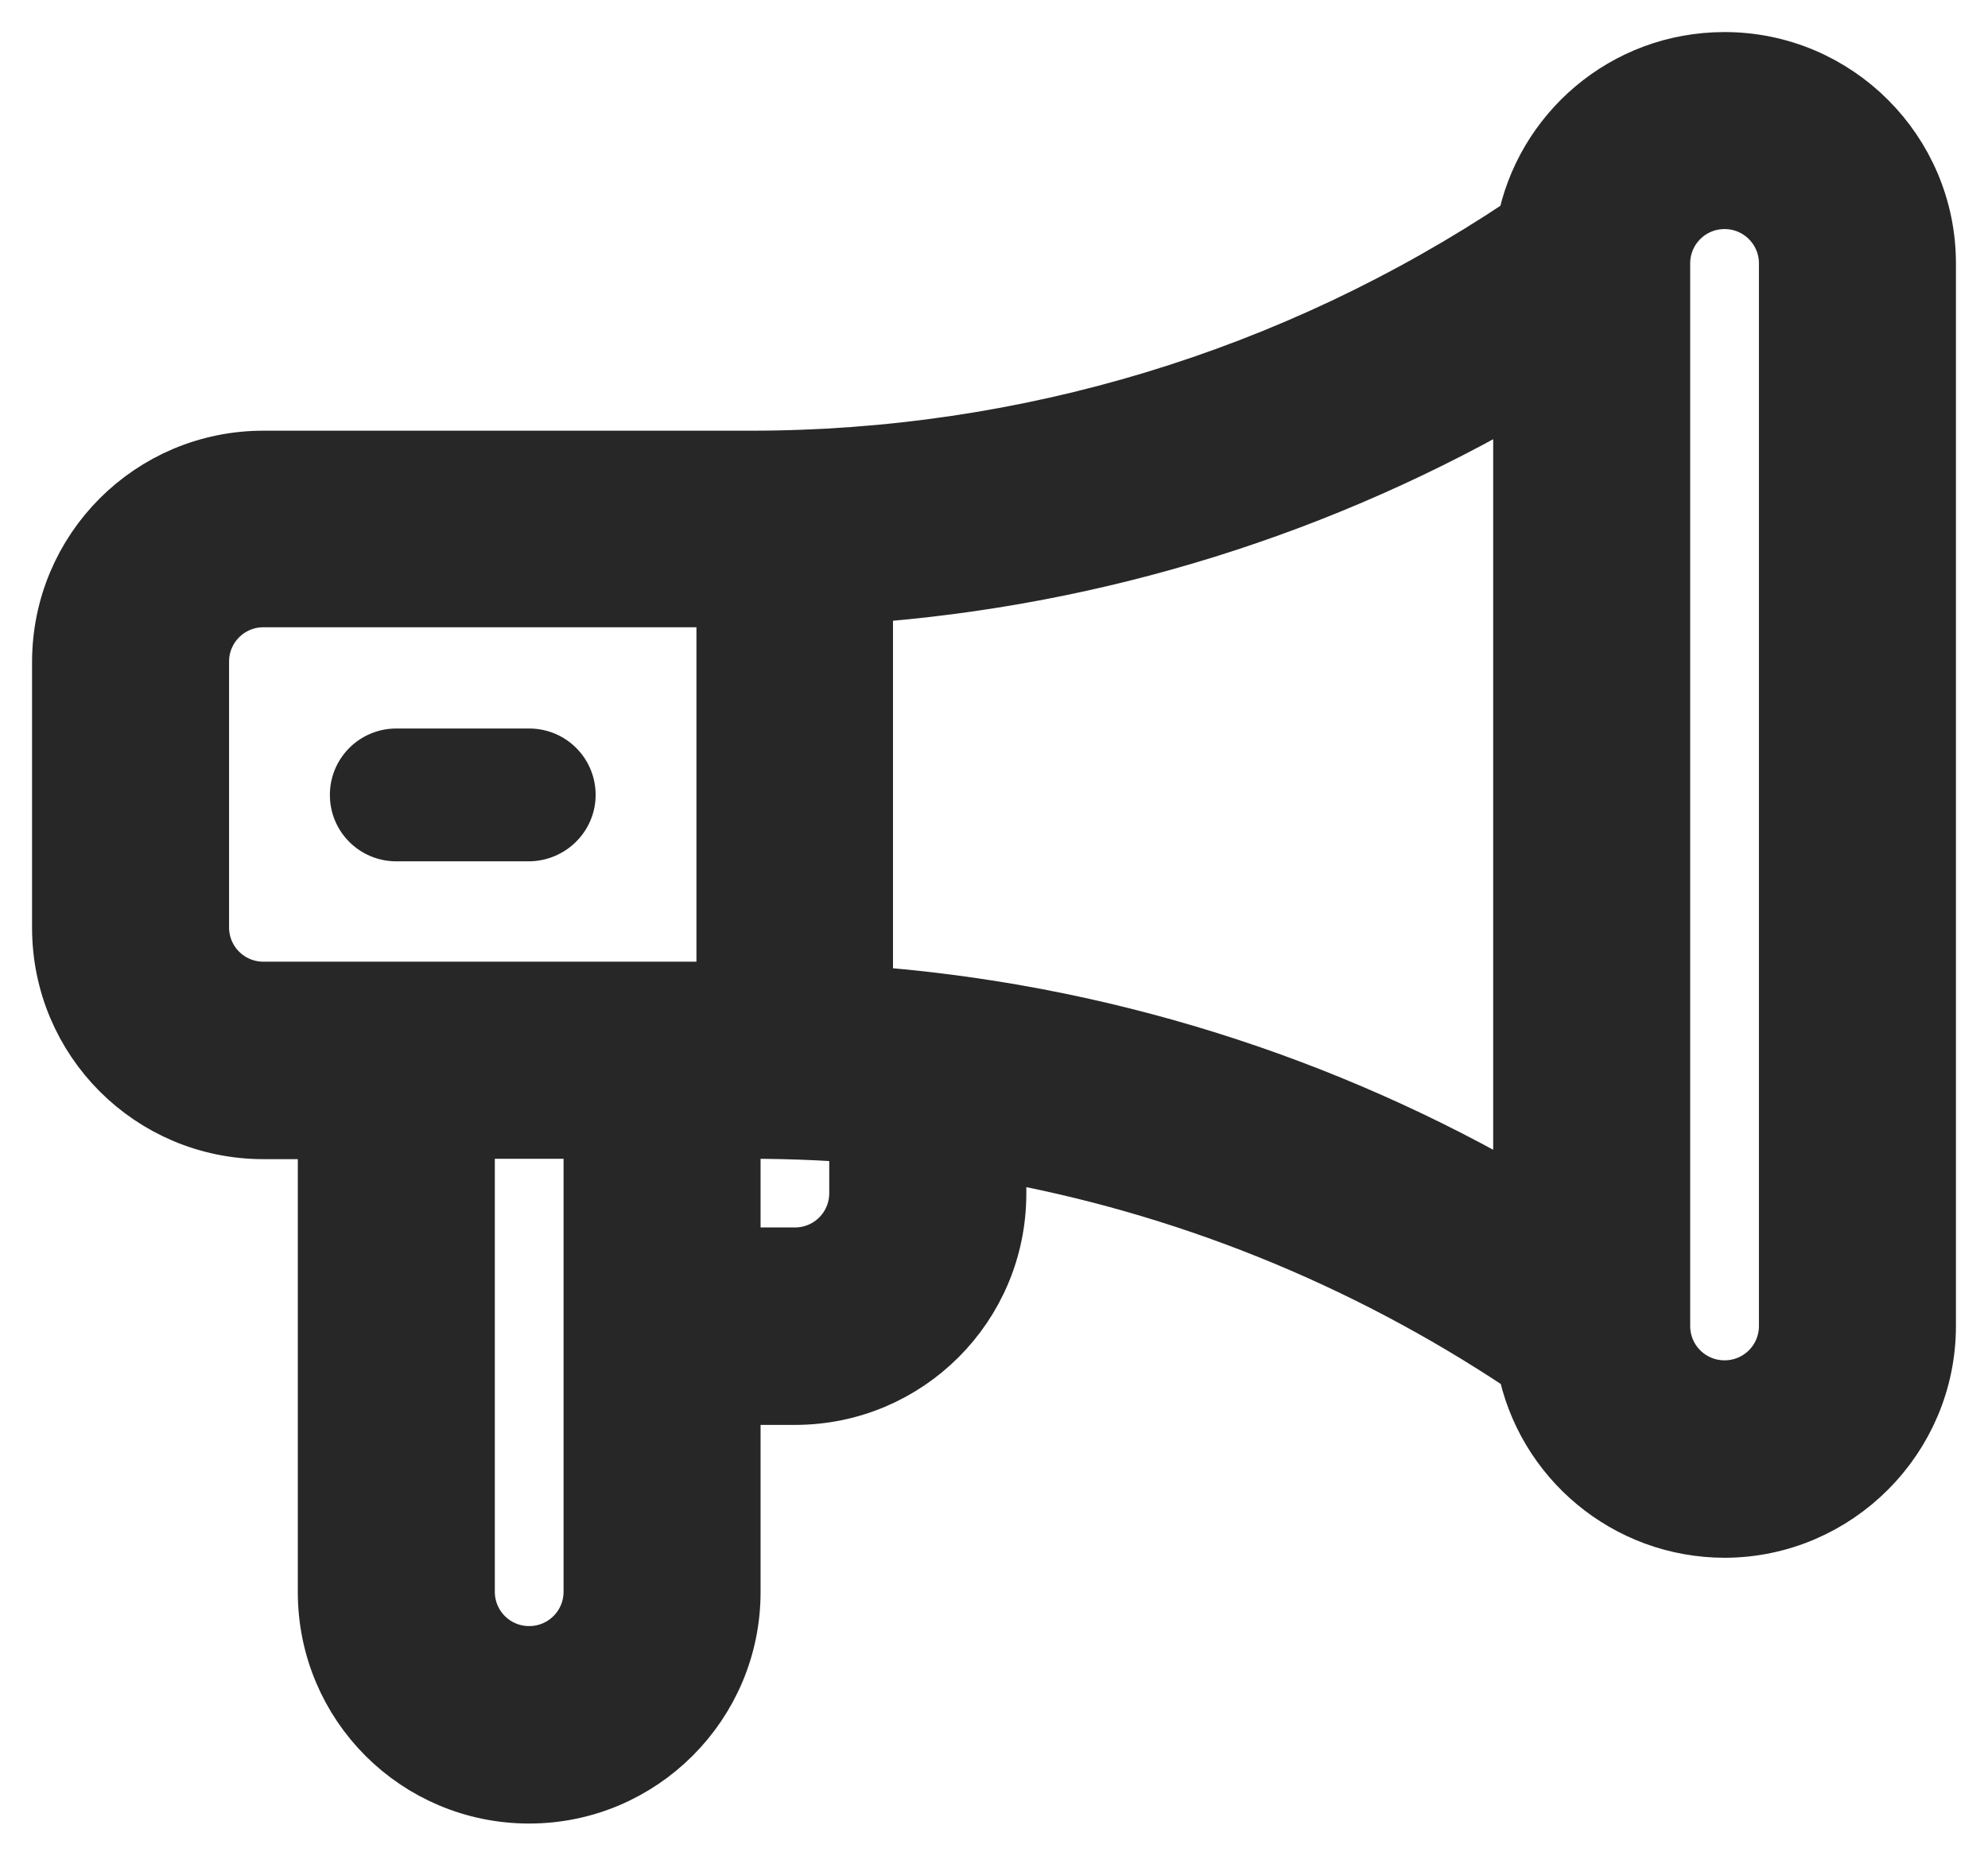
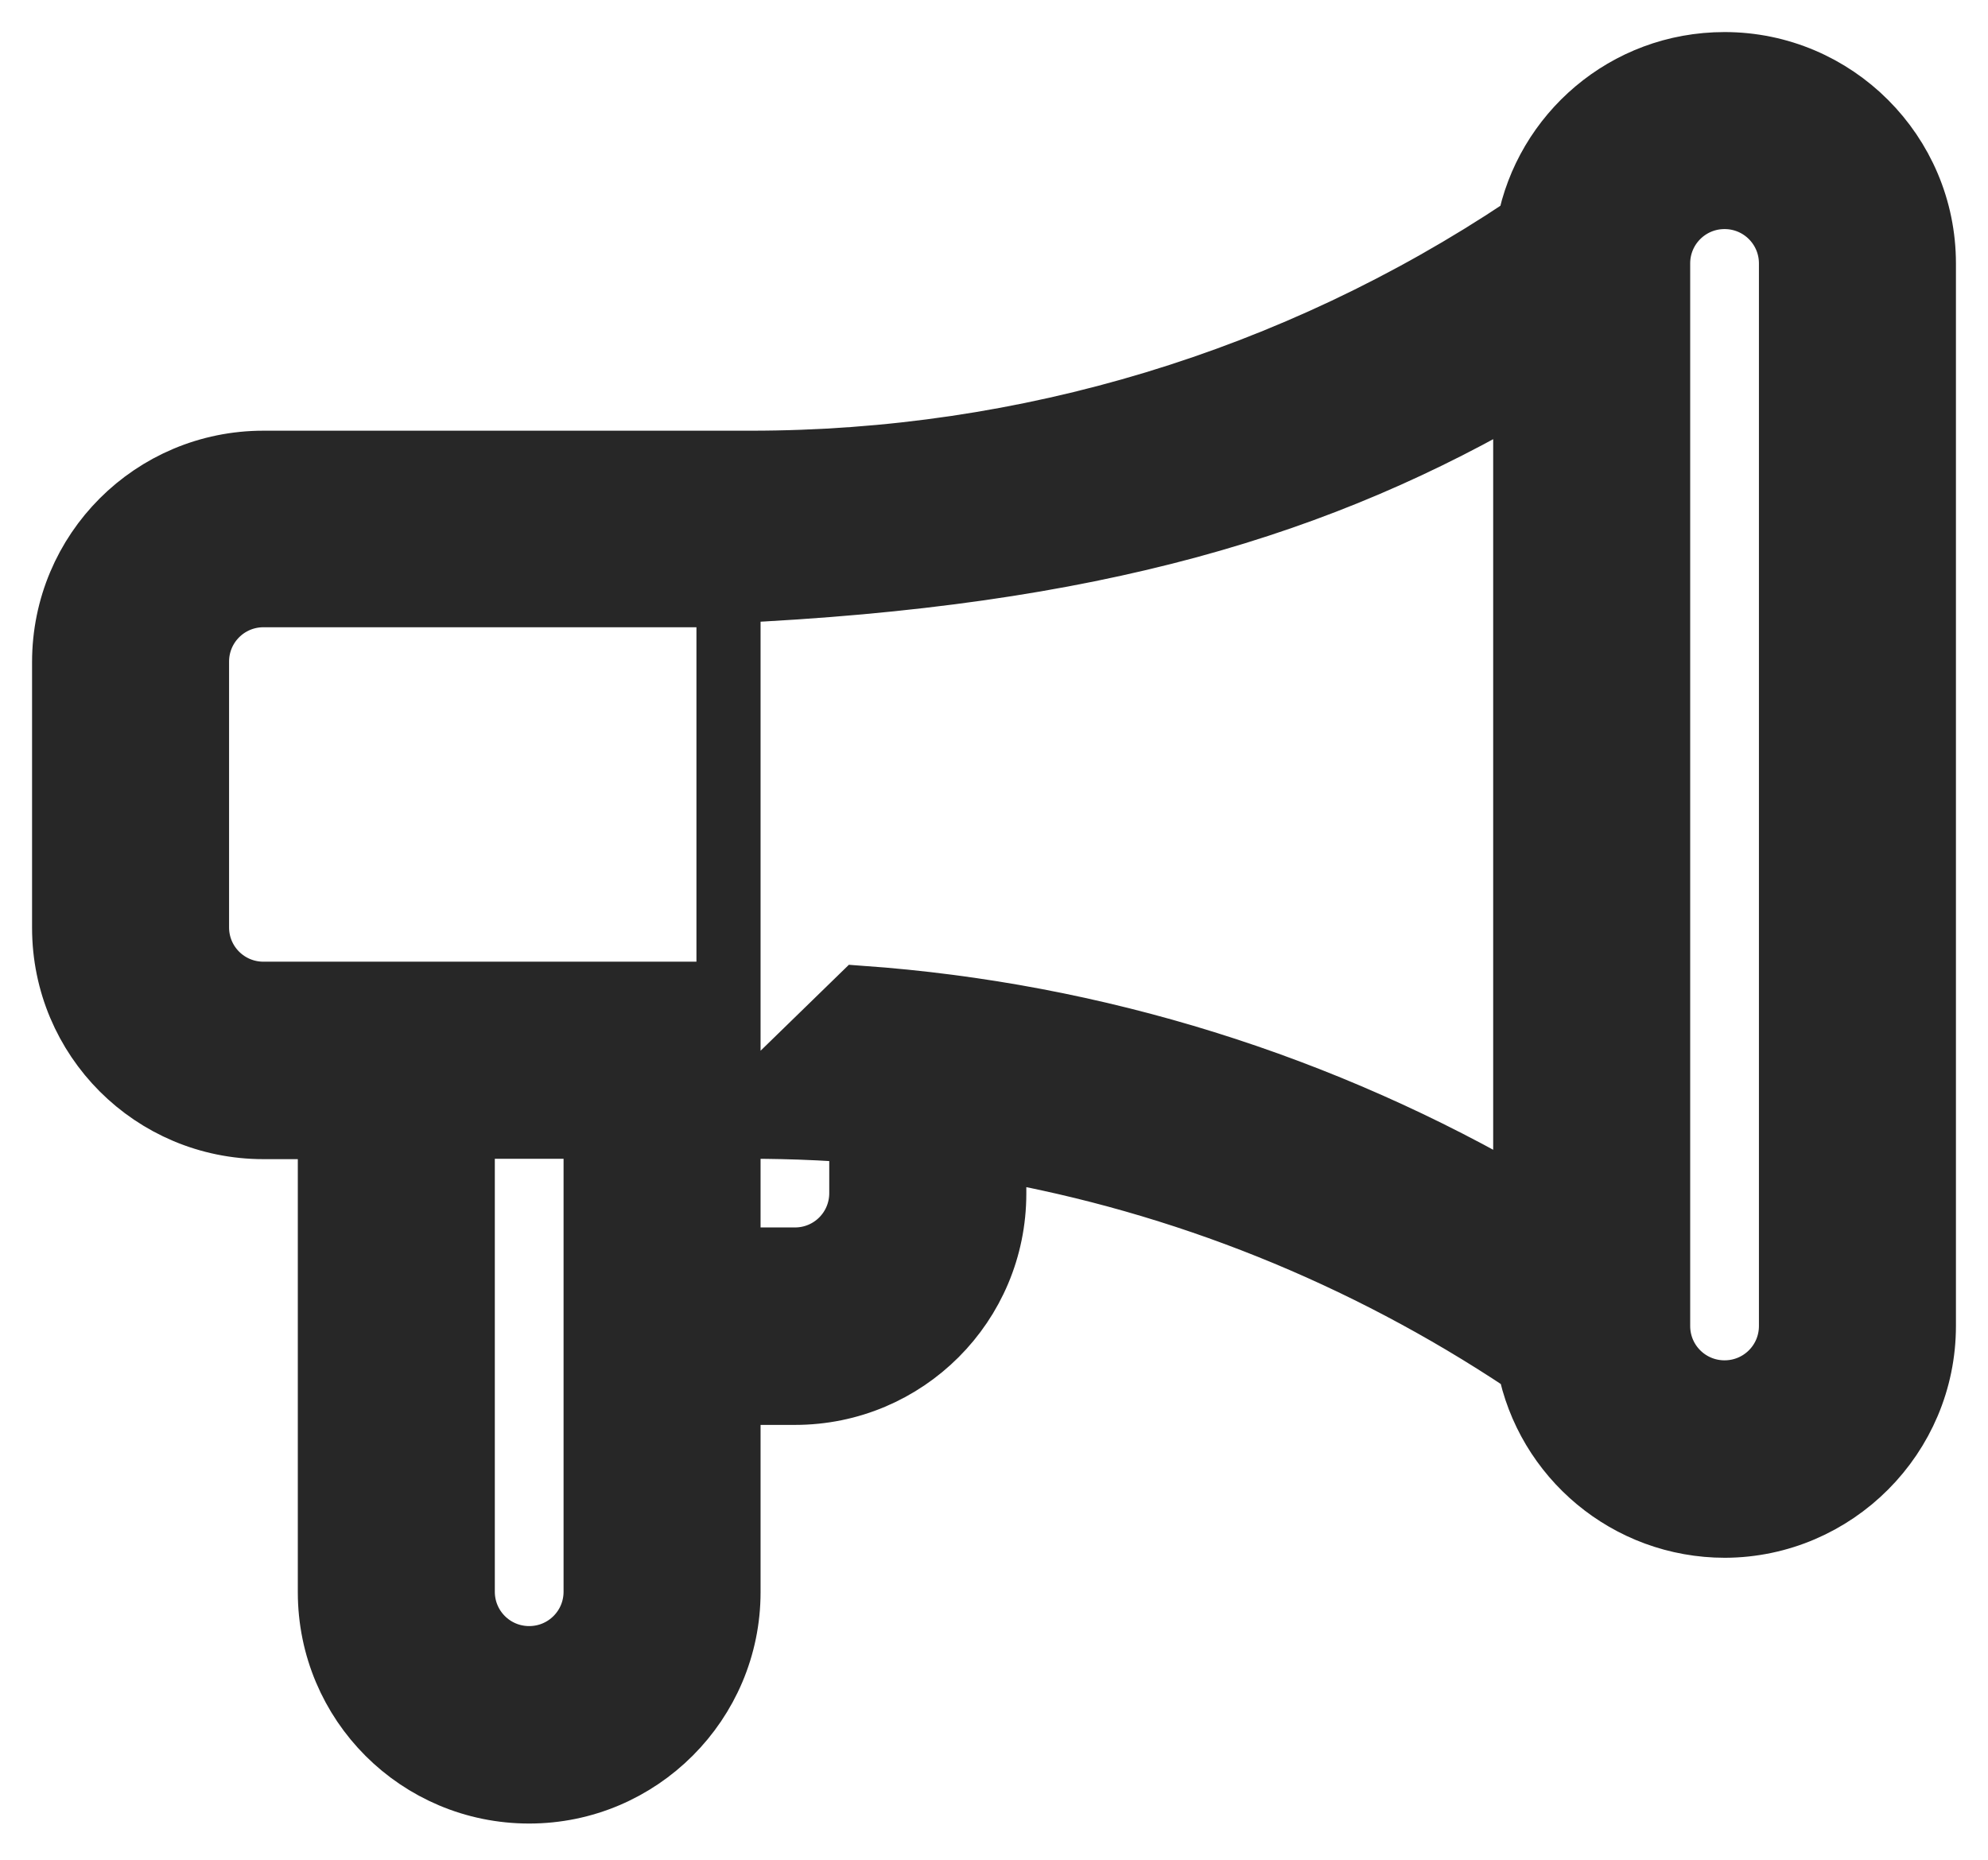
<svg xmlns="http://www.w3.org/2000/svg" width="31" height="29" viewBox="0 0 31 29" fill="none">
-   <path d="M30 20.676V4.108C30 2.395 28.605 1 26.892 1C25.352 1 24.109 2.105 23.84 3.514L23.77 3.562C20.186 5.952 16.015 7.216 11.705 7.216H4.108C2.388 7.216 1 8.604 1 10.324V14.467C1 16.187 2.388 17.575 4.108 17.575H5.144V24.827C5.144 26.547 6.532 27.935 8.252 27.935C9.965 27.935 11.36 26.54 11.36 24.827V21.719H12.396C14.115 21.719 15.504 20.331 15.504 18.611V17.907C18.446 18.425 21.256 19.551 23.777 21.229L23.846 21.277C24.123 22.714 25.387 23.791 26.899 23.791C28.605 23.784 30 22.389 30 20.676ZM4.108 15.496C3.535 15.496 3.072 15.034 3.072 14.461V10.317C3.072 9.744 3.535 9.281 4.108 9.281H11.36V15.496C10.648 15.496 4.833 15.496 4.108 15.496ZM9.288 24.82C9.288 25.393 8.825 25.856 8.252 25.856C7.678 25.856 7.216 25.393 7.216 24.82V17.569H9.288V24.82ZM11.36 17.569C11.802 17.569 12.465 17.562 13.431 17.637V18.604C13.431 19.178 12.969 19.64 12.396 19.64H11.36V17.569ZM13.425 15.559V9.219C17.085 8.956 20.614 7.858 23.784 5.993V18.784C20.621 16.926 17.085 15.821 13.425 15.559ZM26.892 21.712C26.319 21.712 25.856 21.25 25.856 20.676V4.108C25.856 3.535 26.319 3.072 26.892 3.072C27.465 3.072 27.928 3.535 27.928 4.108V20.676C27.928 21.25 27.465 21.712 26.892 21.712Z" fill="#272727" stroke="#272727" />
-   <path d="M9.288 12.396C9.288 11.822 8.825 11.36 8.252 11.36H6.18C5.607 11.36 5.144 11.822 5.144 12.396C5.144 12.969 5.607 13.431 6.18 13.431H8.252C8.825 13.425 9.288 12.962 9.288 12.396Z" fill="#272727" />
+   <path d="M30 20.676V4.108C30 2.395 28.605 1 26.892 1C25.352 1 24.109 2.105 23.84 3.514L23.77 3.562C20.186 5.952 16.015 7.216 11.705 7.216H4.108C2.388 7.216 1 8.604 1 10.324V14.467C1 16.187 2.388 17.575 4.108 17.575H5.144V24.827C5.144 26.547 6.532 27.935 8.252 27.935C9.965 27.935 11.36 26.54 11.36 24.827V21.719H12.396C14.115 21.719 15.504 20.331 15.504 18.611V17.907C18.446 18.425 21.256 19.551 23.777 21.229L23.846 21.277C24.123 22.714 25.387 23.791 26.899 23.791C28.605 23.784 30 22.389 30 20.676ZM4.108 15.496C3.535 15.496 3.072 15.034 3.072 14.461V10.317C3.072 9.744 3.535 9.281 4.108 9.281H11.36V15.496C10.648 15.496 4.833 15.496 4.108 15.496ZM9.288 24.82C9.288 25.393 8.825 25.856 8.252 25.856C7.678 25.856 7.216 25.393 7.216 24.82V17.569H9.288V24.82ZM11.36 17.569C11.802 17.569 12.465 17.562 13.431 17.637V18.604C13.431 19.178 12.969 19.64 12.396 19.64H11.36V17.569ZV9.219C17.085 8.956 20.614 7.858 23.784 5.993V18.784C20.621 16.926 17.085 15.821 13.425 15.559ZM26.892 21.712C26.319 21.712 25.856 21.25 25.856 20.676V4.108C25.856 3.535 26.319 3.072 26.892 3.072C27.465 3.072 27.928 3.535 27.928 4.108V20.676C27.928 21.25 27.465 21.712 26.892 21.712Z" fill="#272727" stroke="#272727" />
</svg>